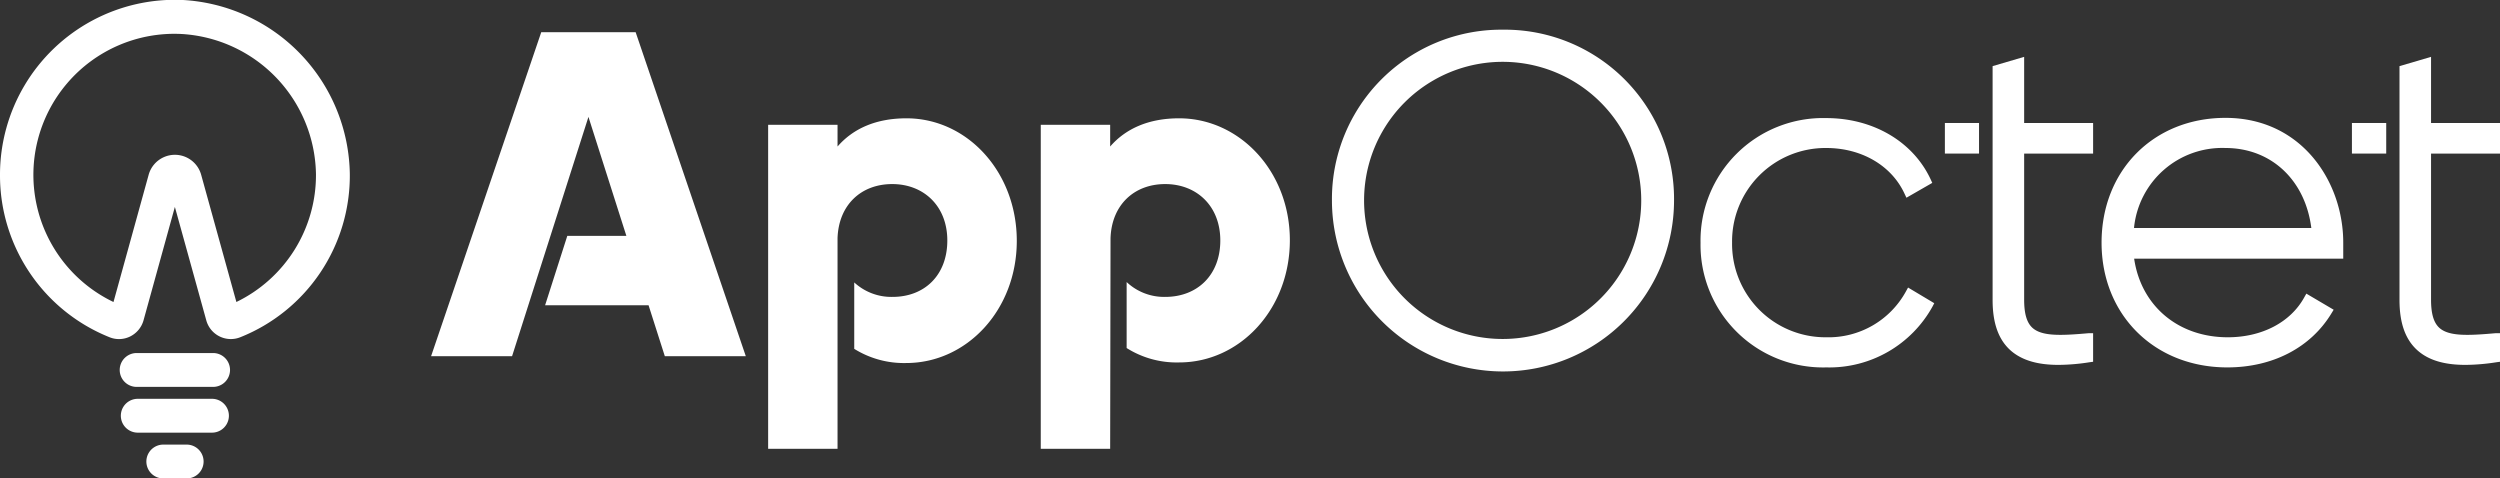
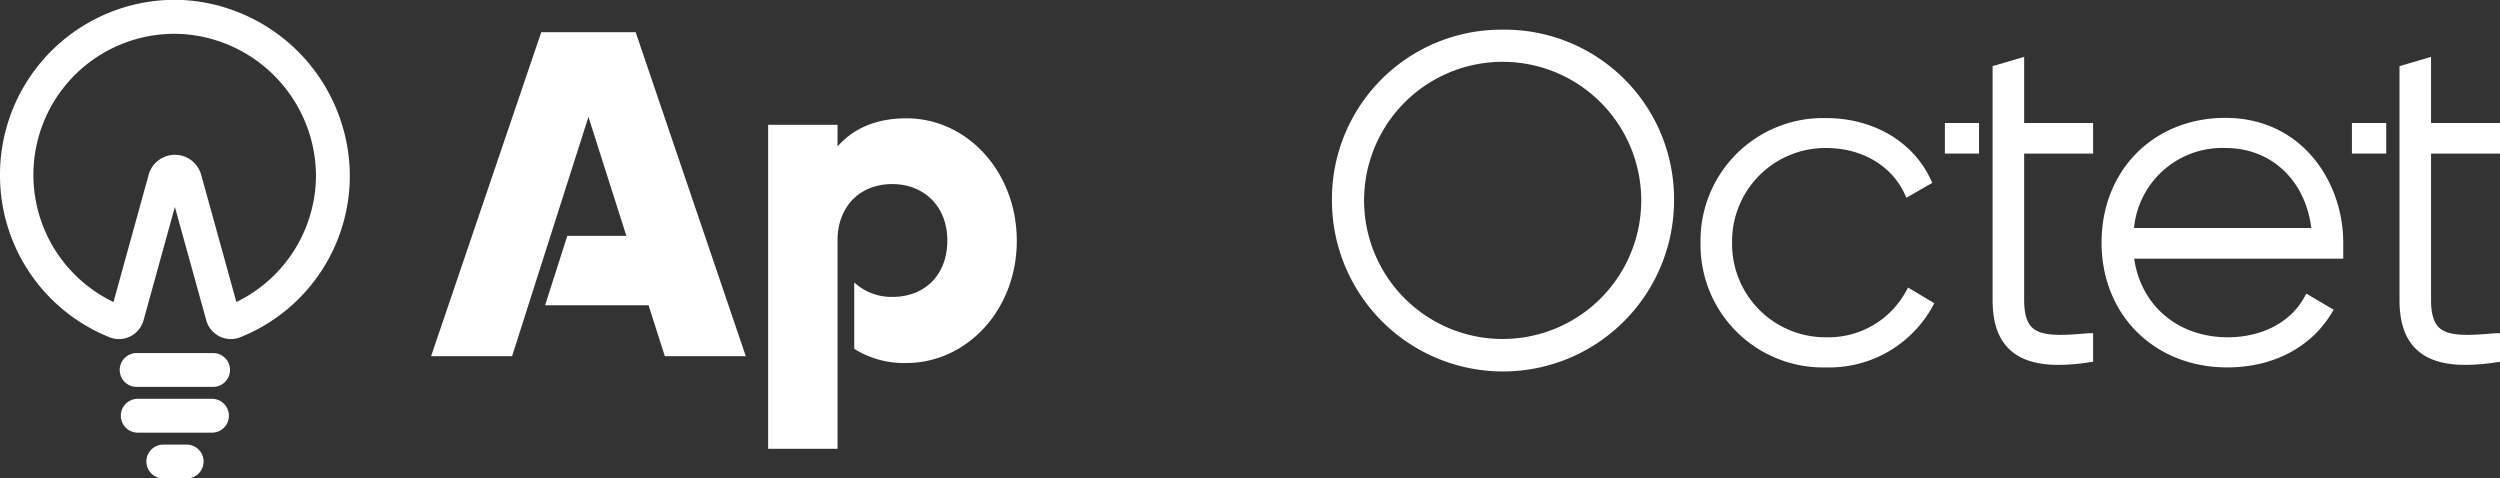
<svg xmlns="http://www.w3.org/2000/svg" viewBox="0 0 336.82 64.46">
  <rect x="0" y="0" width="336.82" height="64.46" fill="#333333" stroke="none" />
  <defs>
    <style>.cls-1{fill:#fff;}</style>
  </defs>
  <g id="Layer_2" data-name="Layer 2">
    <g id="Layer_1-2" data-name="Layer 1">
      <path class="cls-1" d="M24.67,0A23.57,23.57,0,0,0,0,23.57,23.48,23.48,0,0,0,14.77,45.44a3.39,3.39,0,0,0,2.77-.11,3.47,3.47,0,0,0,1.8-2.18l4.22-15.27,4.23,15.27a3.43,3.43,0,0,0,3.31,2.53,3.4,3.4,0,0,0,1.26-.24,23.44,23.44,0,0,0,14.77-22A23.83,23.83,0,0,0,24.67,0Zm7.17,40.66L27.1,23.54a3.67,3.67,0,0,0-7.07,0L15.29,40.69A19,19,0,0,1,24.47,4.58a19.23,19.23,0,0,1,18.1,18.88A19,19,0,0,1,31.84,40.69Z" />
      <path class="cls-1" d="M28.56,47.57h-10a2.28,2.28,0,1,0,0,4.55h10a2.28,2.28,0,1,0,0-4.55Z" />
      <path class="cls-1" d="M28.56,53.73h-10a2.28,2.28,0,0,0,0,4.56h10a2.28,2.28,0,0,0,0-4.56Z" />
      <path class="cls-1" d="M25.14,59.9H22a2.28,2.28,0,0,0,0,4.56h3.15a2.28,2.28,0,1,0,0-4.56Z" />
      <path class="cls-1" d="M202.45,4a22.81,22.81,0,0,0-23,23,23,23,0,0,0,46.09,0A22.8,22.8,0,0,0,202.45,4Zm18.67,23a18.67,18.67,0,1,1-37.34,0,18.67,18.67,0,1,1,37.34,0Z" />
      <path class="cls-1" d="M257.07,38.74l-.27.49a11.89,11.89,0,0,1-10.75,6.21,12.58,12.58,0,0,1-12.69-12.75,12.58,12.58,0,0,1,12.69-12.75c4.75,0,8.8,2.36,10.55,6.17l.25.53,3.48-2-.2-.44c-2.36-5.11-7.76-8.29-14.08-8.29a16.51,16.51,0,0,0-16.94,16.81A16.51,16.51,0,0,0,246.05,49.5a15.89,15.89,0,0,0,14.32-8.21l.23-.44Z" />
      <path class="cls-1" d="M299.83,15.88c-9.67,0-16.69,7.07-16.69,16.81s7.13,16.81,16.94,16.81c6.13,0,11.25-2.67,14.05-7.31l.28-.46-3.68-2.17-.27.48c-1.85,3.38-5.71,5.4-10.32,5.4-6.68,0-11.68-4.23-12.61-10.59H315.7v-.54c0-.24,0-.48,0-.72s0-.52,0-.78C315.76,24.61,310.18,15.88,299.83,15.88ZM287.51,30.72a11.94,11.94,0,0,1,12.32-10.78c6.16,0,10.75,4.31,11.57,10.78Z" />
      <polygon class="cls-1" points="85.64 4.34 72.92 4.34 58.08 47.99 68.99 47.99 79.28 15.75 84.39 31.78 76.43 31.78 73.44 41.13 87.38 41.13 89.57 47.99 100.48 47.99 85.64 4.34" />
      <path class="cls-1" d="M122.13,15.94c-4.18,0-7.23,1.43-9.29,3.8V16.81h-9.35V60.47h9.35l0-28.38c.15-4.48,3.17-7.29,7.37-7.29s7.42,2.92,7.42,7.6S124.56,40,120.26,40a7.37,7.37,0,0,1-5.17-1.95V47a12.66,12.66,0,0,0,7,1.91c8.17,0,14.9-7.16,14.9-16.46S130.3,15.94,122.13,15.94Z" />
-       <path class="cls-1" d="M158.86,15.94c-4.17,0-7.23,1.43-9.29,3.8V16.81h-9.35V60.47h9.35l.05-28.36c.14-4.49,3.17-7.31,7.37-7.31s7.42,2.92,7.42,7.6S161.29,40,157,40a7.36,7.36,0,0,1-5.21-2v8.89a12.61,12.61,0,0,0,7.08,1.94c8.17,0,14.91-7.16,14.91-16.46S167,15.94,158.86,15.94Z" />
      <rect class="cls-1" x="262.03" y="16.57" width="4.6" height="4.12" />
      <path class="cls-1" d="M282,20.69V16.57h-9.29V7.66l-4.25,1.25V40.42c0,3.17.82,5.41,2.5,6.86,1.48,1.26,3.55,1.88,6.38,1.88a27.92,27.92,0,0,0,4.21-.36l.45-.06V44.89l-.58,0c-3.63.32-6.3.46-7.6-.73-.76-.7-1.11-1.9-1.11-3.79V20.69Z" />
      <rect class="cls-1" x="316.87" y="16.57" width="4.62" height="4.12" />
      <path class="cls-1" d="M336.82,20.69V16.57h-9.29V7.66l-4.25,1.25V40.42c0,3.17.82,5.41,2.51,6.86,1.47,1.26,3.54,1.88,6.38,1.88a27.9,27.9,0,0,0,4.2-.36l.45-.06V44.89l-.58,0c-3.63.32-6.3.46-7.6-.73-.76-.7-1.11-1.9-1.11-3.79V20.69Z" />
    </g>
  </g>
</svg>